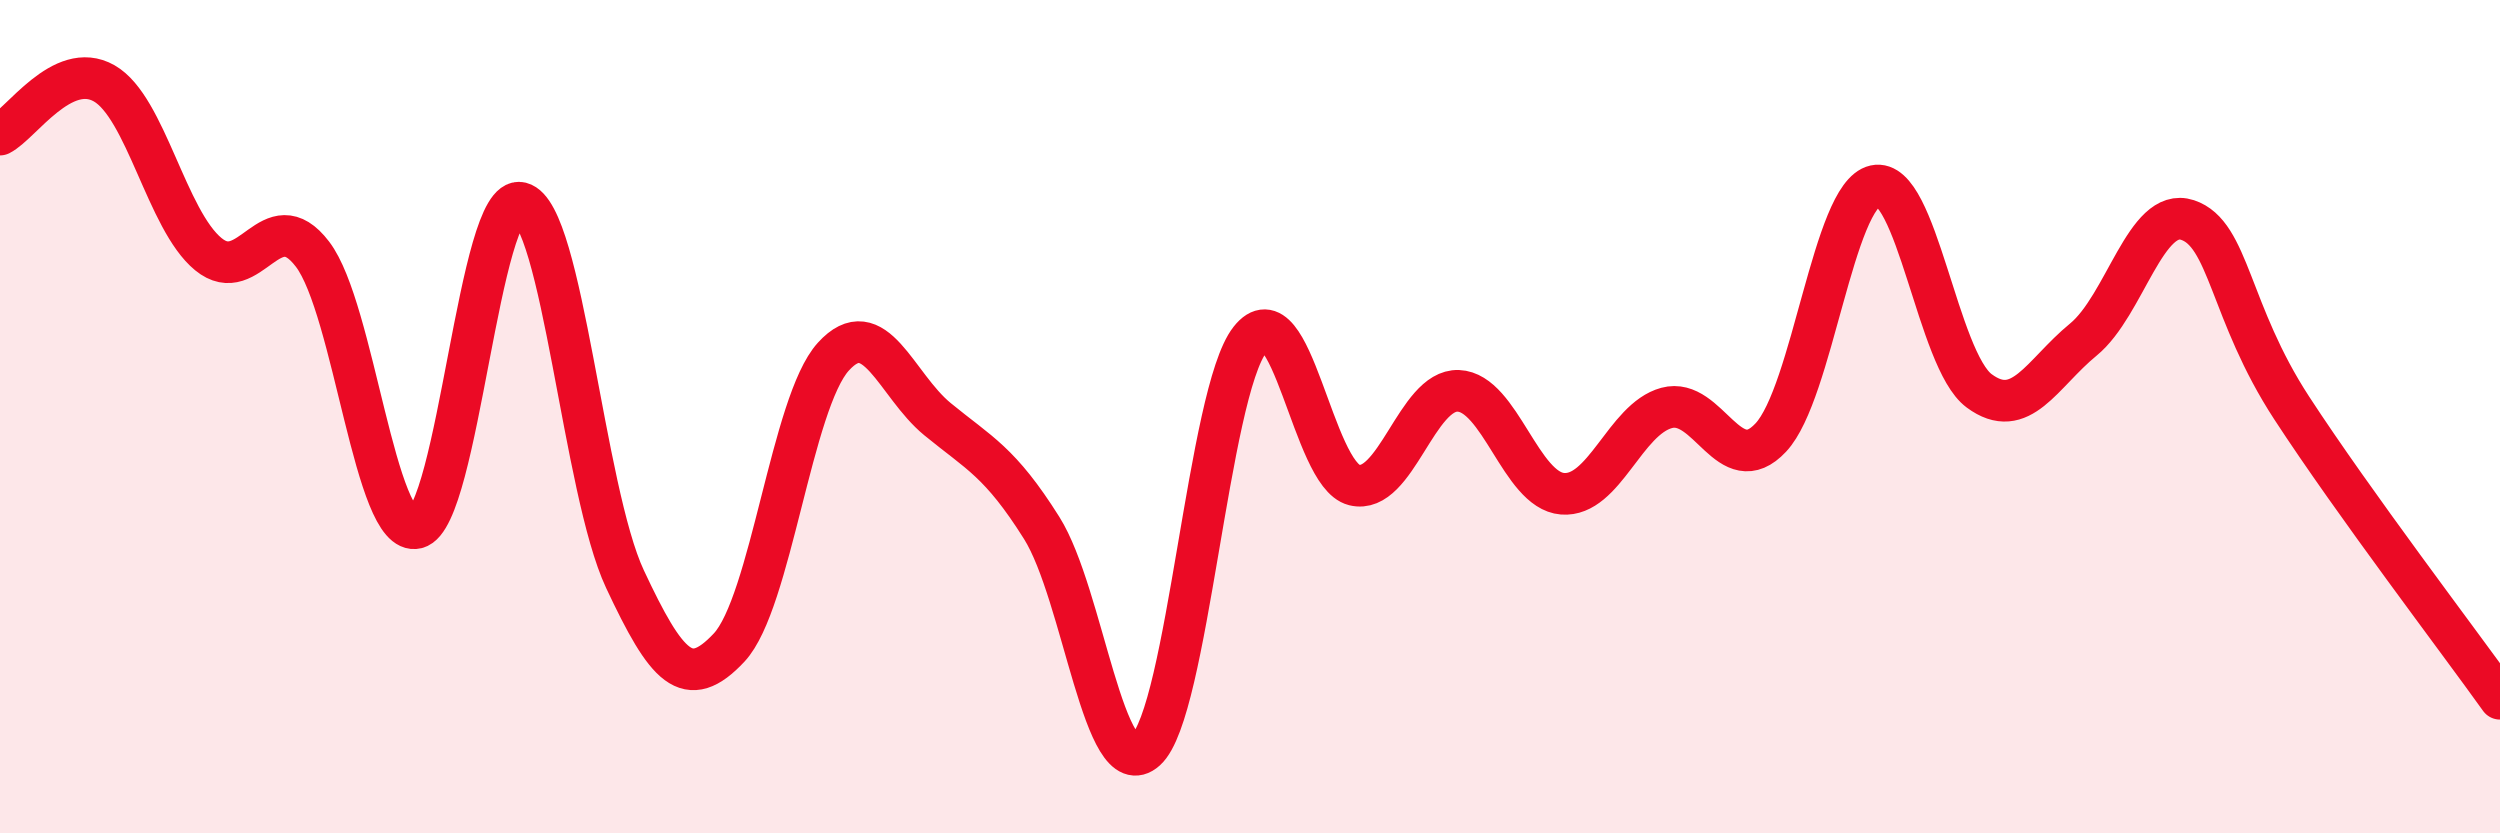
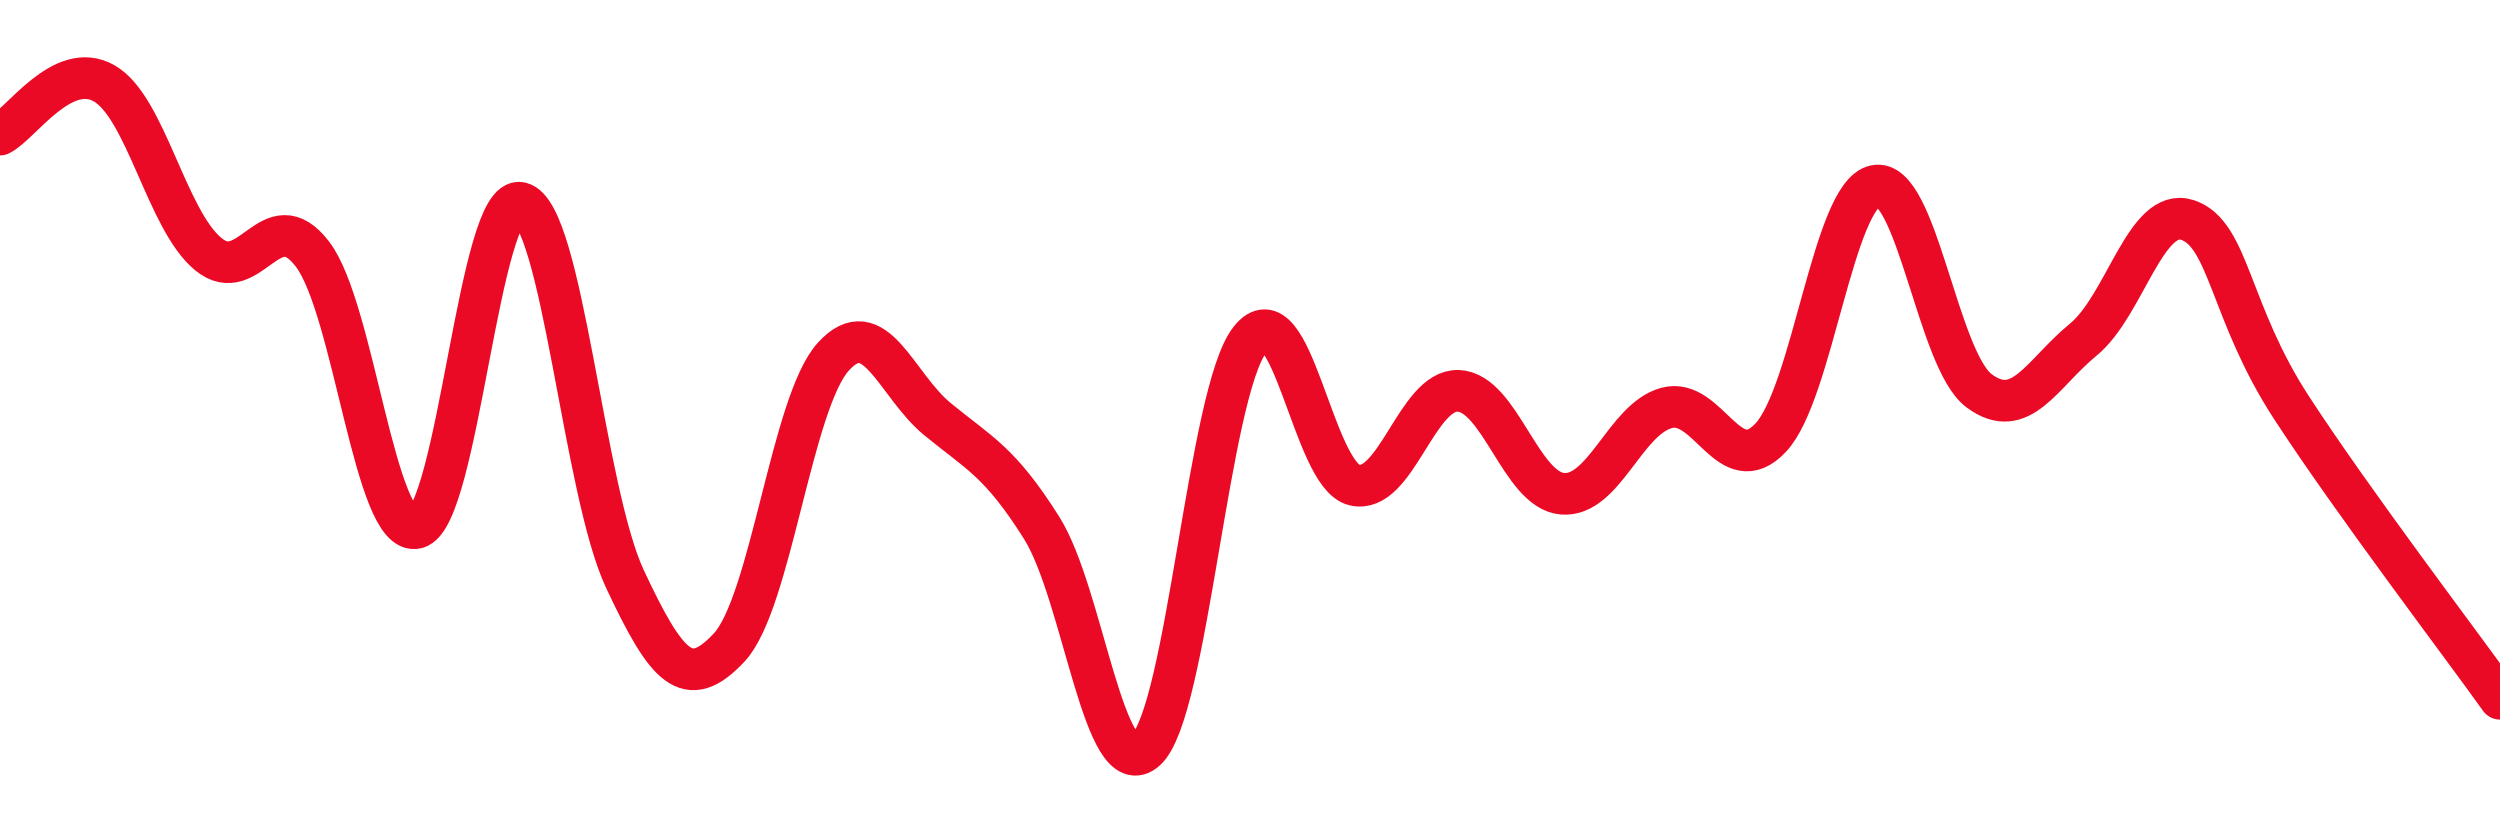
<svg xmlns="http://www.w3.org/2000/svg" width="60" height="20" viewBox="0 0 60 20">
-   <path d="M 0,3.23 C 0.5,2.98 1.5,1.43 2.5,2 C 3.5,2.57 4,5.28 5,6.1 C 6,6.92 6.5,4.79 7.5,6.1 C 8.5,7.41 9,12.92 10,12.67 C 11,12.42 11.5,4.62 12.5,4.87 C 13.5,5.12 14,11.77 15,13.9 C 16,16.03 16.5,16.61 17.5,15.54 C 18.5,14.47 19,9.66 20,8.56 C 21,7.46 21.5,9.24 22.5,10.06 C 23.5,10.88 24,11.08 25,12.67 C 26,14.26 26.5,18.9 27.5,18 C 28.5,17.1 29,9.42 30,8.15 C 31,6.88 31.5,11.39 32.5,11.64 C 33.5,11.89 34,9.34 35,9.38 C 36,9.42 36.5,11.77 37.5,11.85 C 38.5,11.93 39,10.06 40,9.79 C 41,9.52 41.5,11.57 42.5,10.5 C 43.5,9.43 44,4.68 45,4.46 C 46,4.24 46.5,8.64 47.5,9.38 C 48.5,10.12 49,8.97 50,8.15 C 51,7.33 51.5,4.95 52.5,5.28 C 53.5,5.61 53.5,7.49 55,9.79 C 56.5,12.09 59,15.37 60,16.77L60 20L0 20Z" fill="#EB0A25" opacity="0.1" stroke-linecap="round" stroke-linejoin="round" />
  <path d="M 0,3.23 C 0.5,2.98 1.5,1.43 2.5,2 C 3.5,2.57 4,5.28 5,6.1 C 6,6.92 6.5,4.79 7.5,6.1 C 8.5,7.41 9,12.92 10,12.67 C 11,12.42 11.5,4.62 12.5,4.87 C 13.5,5.12 14,11.77 15,13.9 C 16,16.03 16.5,16.61 17.5,15.54 C 18.5,14.47 19,9.66 20,8.56 C 21,7.46 21.5,9.24 22.5,10.06 C 23.5,10.88 24,11.08 25,12.67 C 26,14.26 26.5,18.9 27.5,18 C 28.5,17.1 29,9.42 30,8.15 C 31,6.88 31.5,11.39 32.5,11.64 C 33.5,11.89 34,9.34 35,9.38 C 36,9.42 36.5,11.77 37.5,11.85 C 38.5,11.93 39,10.06 40,9.79 C 41,9.52 41.5,11.57 42.5,10.5 C 43.5,9.43 44,4.68 45,4.46 C 46,4.24 46.5,8.64 47.5,9.38 C 48.5,10.12 49,8.97 50,8.15 C 51,7.33 51.5,4.95 52.5,5.28 C 53.5,5.61 53.5,7.49 55,9.79 C 56.5,12.09 59,15.37 60,16.77" stroke="#EB0A25" stroke-width="1" fill="none" stroke-linecap="round" stroke-linejoin="round" />
</svg>